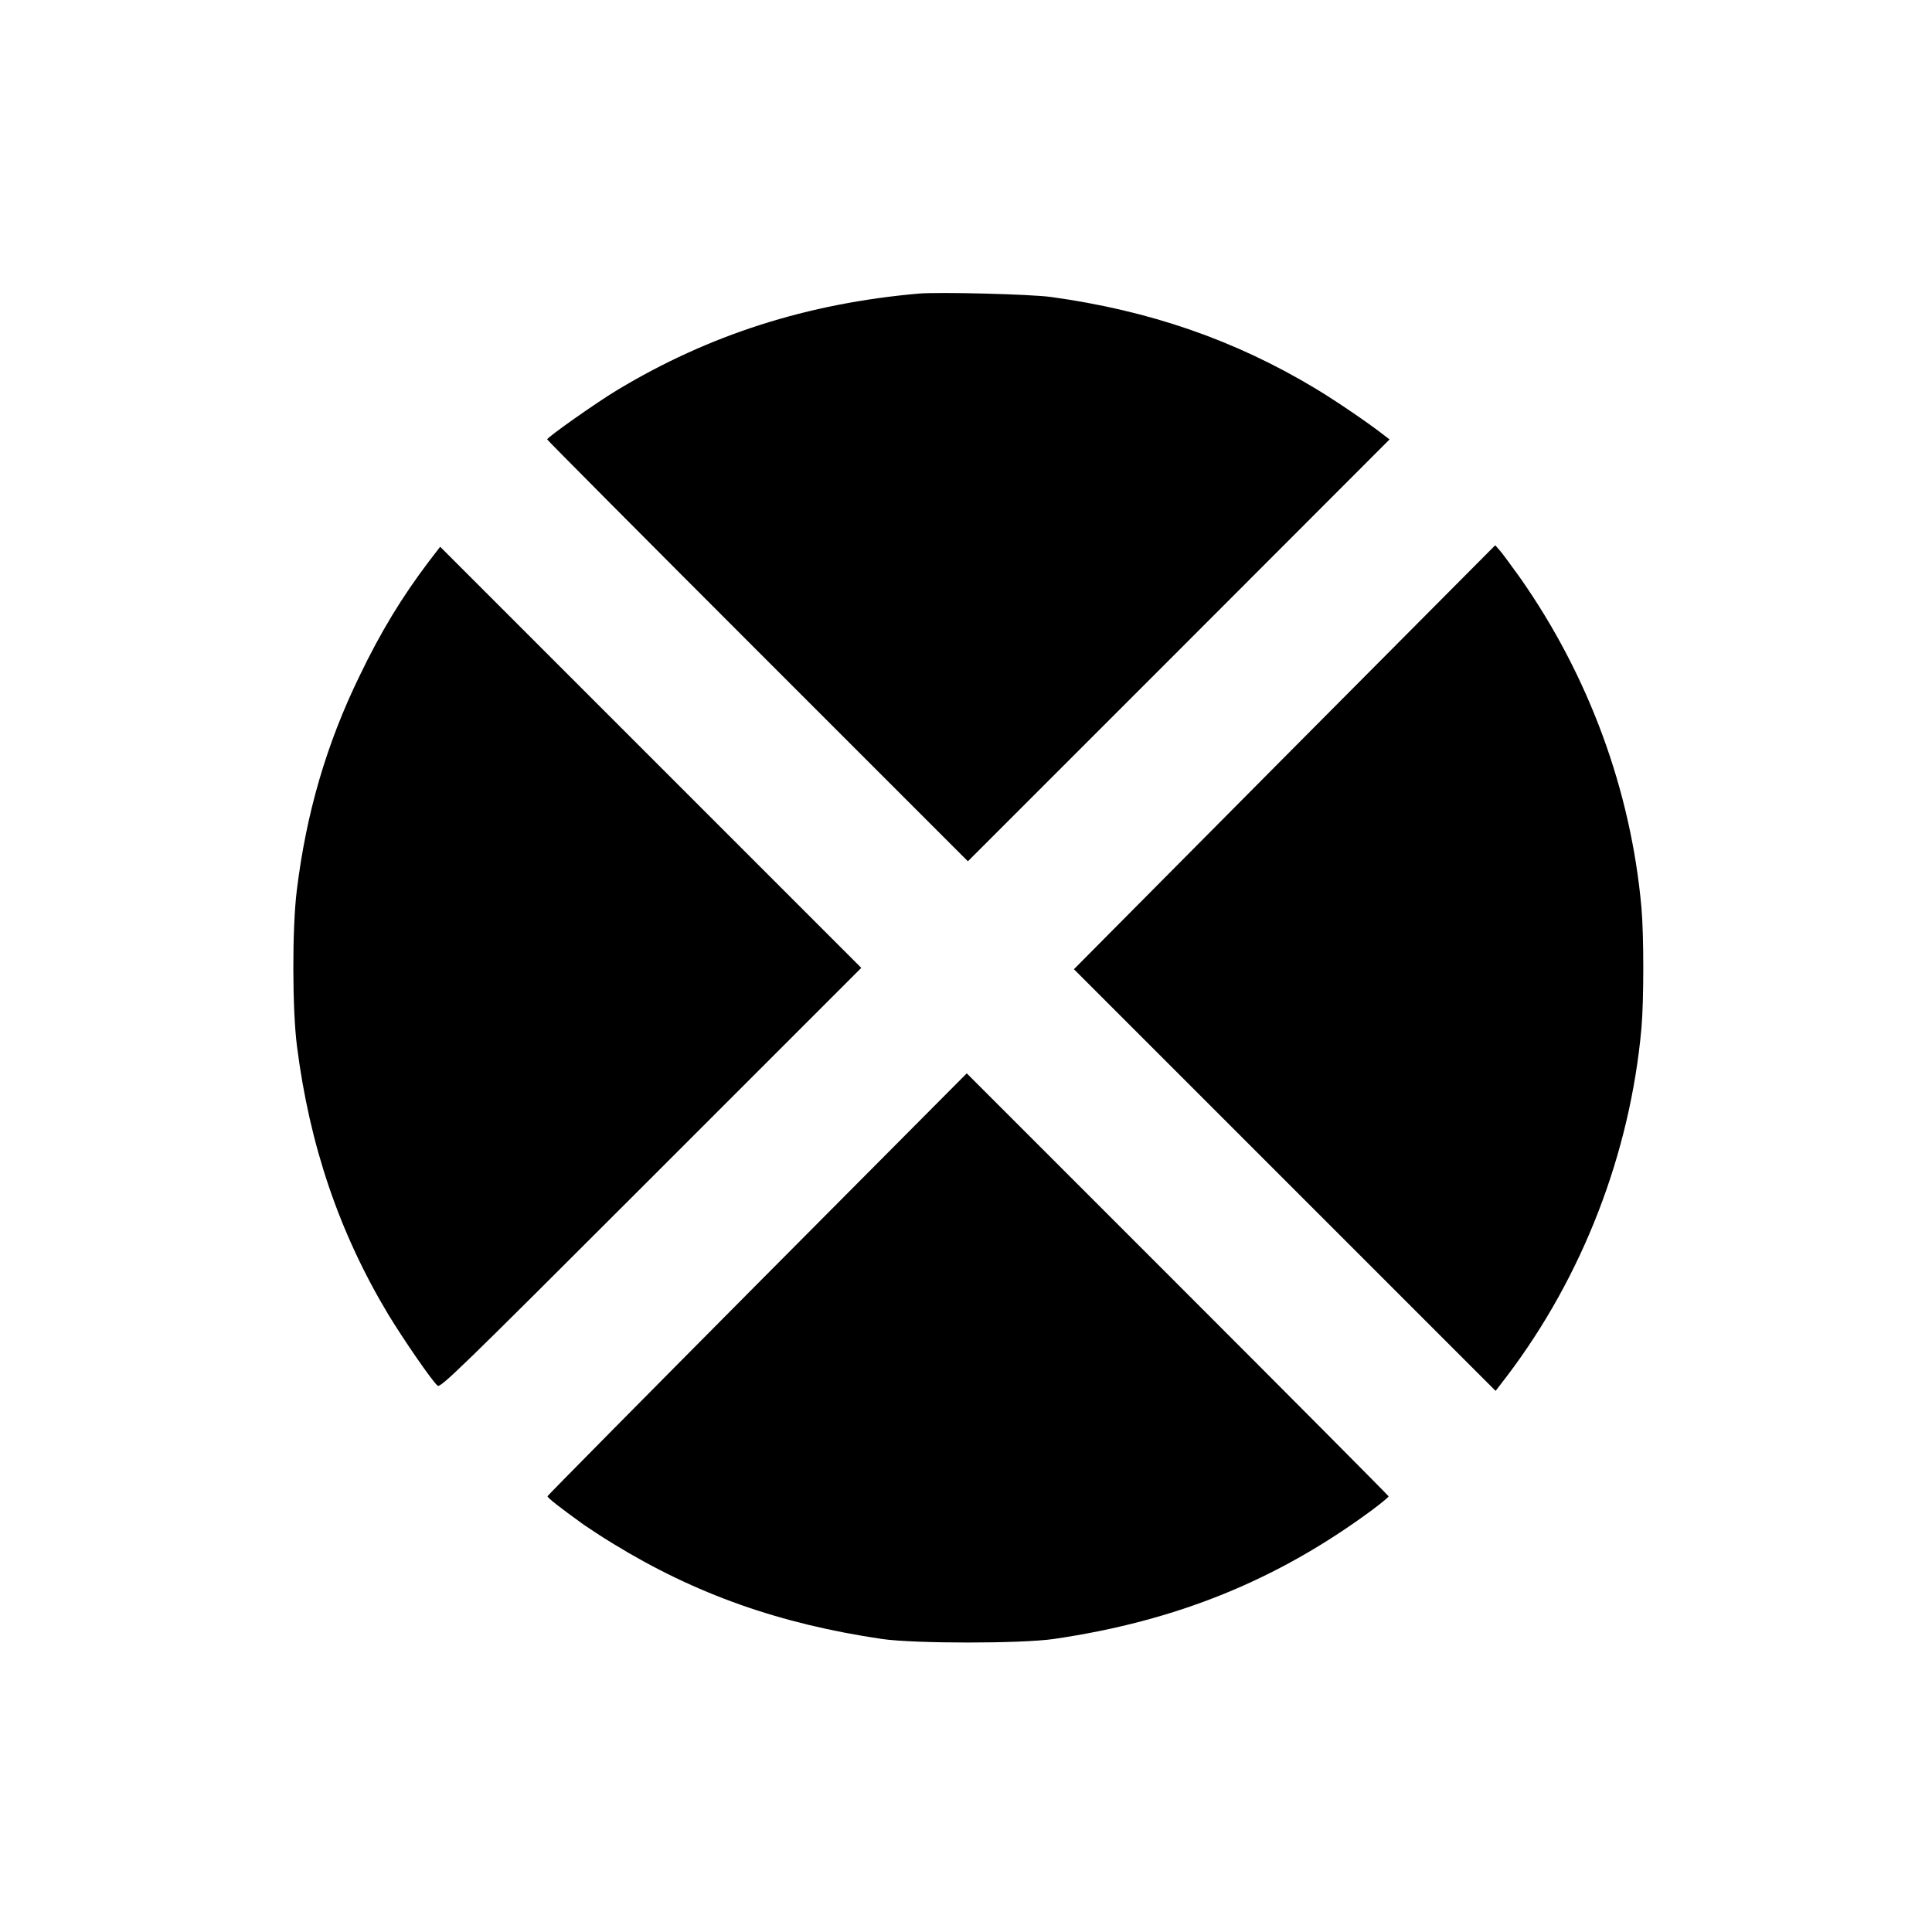
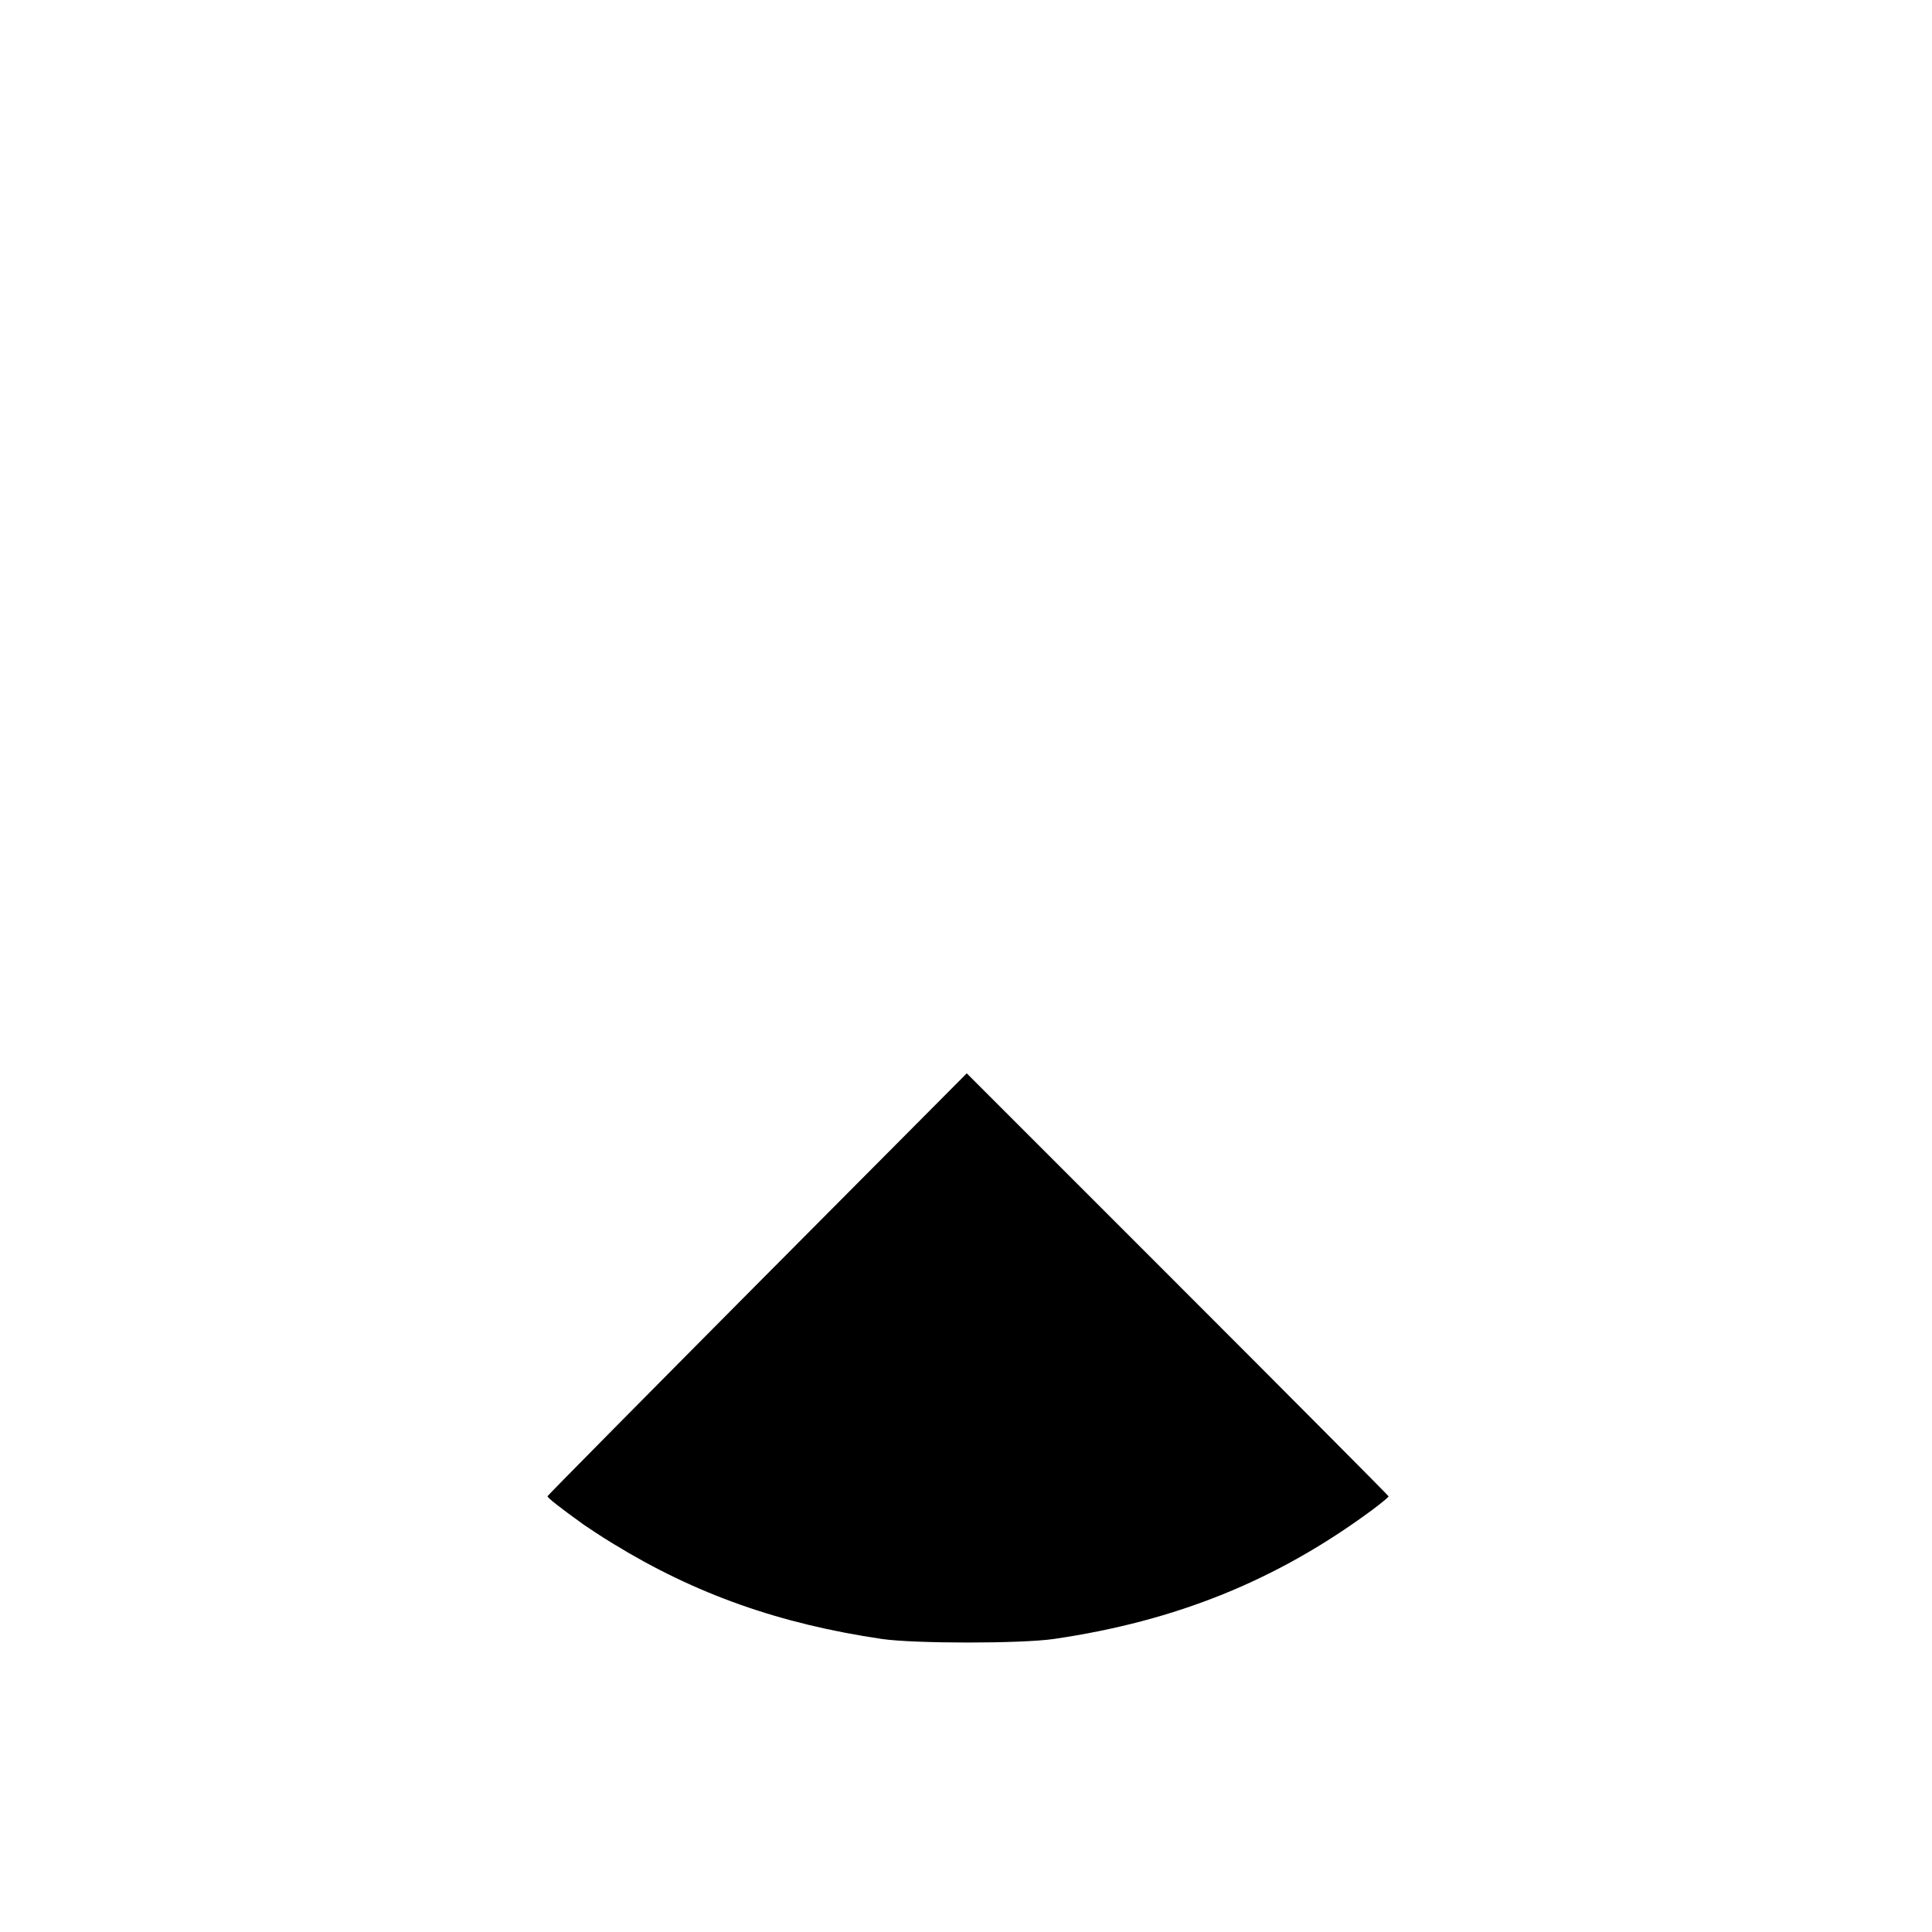
<svg xmlns="http://www.w3.org/2000/svg" version="1.0" width="1024pt" height="1024pt" viewBox="0 0 1024 1024" preserveAspectRatio="xMidYMid meet">
  <g transform="translate(0,1024) scale(0.1,-0.1)" fill="#000000" stroke="none">
-     <path d="M4870 8684 c-592 -52 -1111 -218 -1598 -511 -113 -68 -372 -251 -372 -262 0 -3 502 -508 1115 -1121 l1115 -1115 1118 1118 1117 1118 -25 19 c-85 67 -263 188 -370 252 -426 256 -877 412 -1400 484 -110 15 -594 27 -700 18z" />
-     <path d="M6808 6227 l-1116 -1124 1117 -1117 1118 -1118 60 78 c402 530 653 1181 713 1844 13 148 13 492 0 640 -56 622 -279 1228 -642 1746 -43 60 -90 124 -105 142 l-28 32 -1117 -1123z" />
-     <path d="M2273 7264 c-143 -189 -255 -373 -367 -606 -176 -361 -283 -729 -333 -1138 -25 -202 -24 -630 1 -825 67 -526 224 -989 484 -1422 79 -130 229 -349 261 -377 15 -14 106 74 1131 1099 l1115 1115 -1116 1116 -1116 1116 -60 -78z" />
    <path d="M4014 3435 c-610 -614 -1110 -1120 -1112 -1125 -3 -7 64 -59 193 -152 28 -19 97 -65 155 -100 435 -267 882 -425 1425 -505 173 -25 737 -25 910 0 651 95 1185 312 1688 684 48 36 87 68 87 72 0 3 -503 509 -1118 1124 l-1118 1118 -1110 -1116z" />
  </g>
</svg>